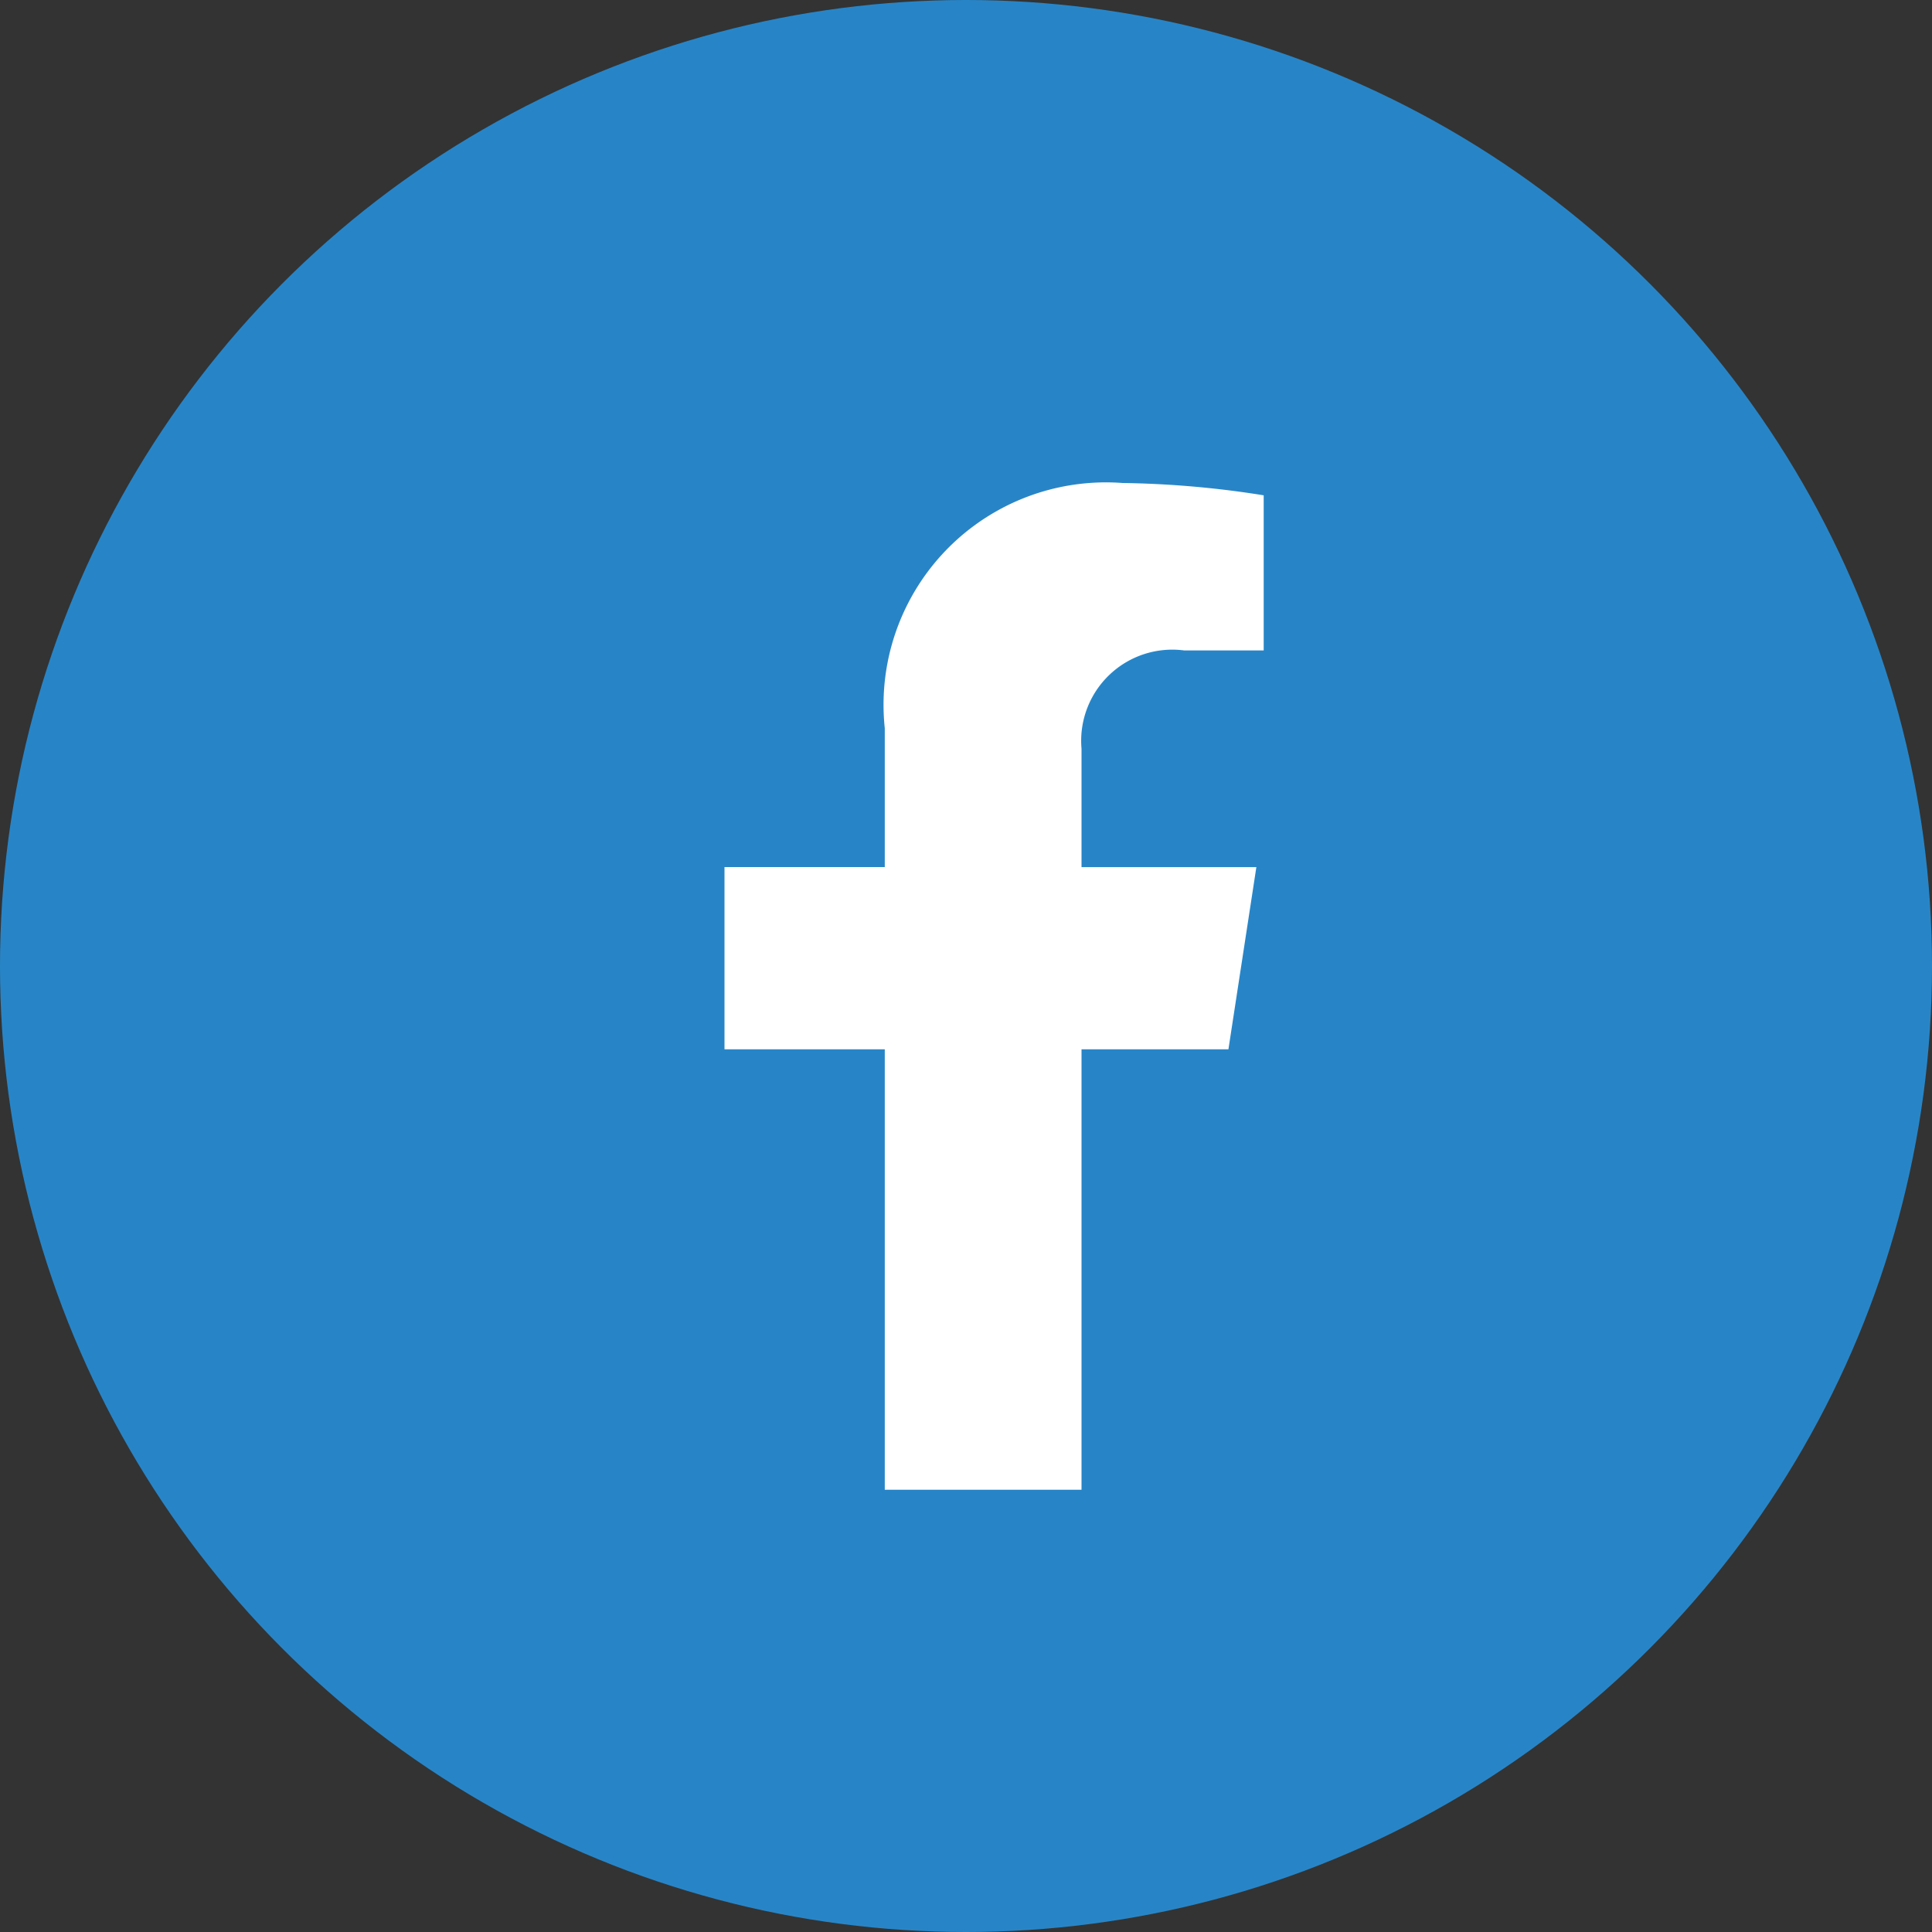
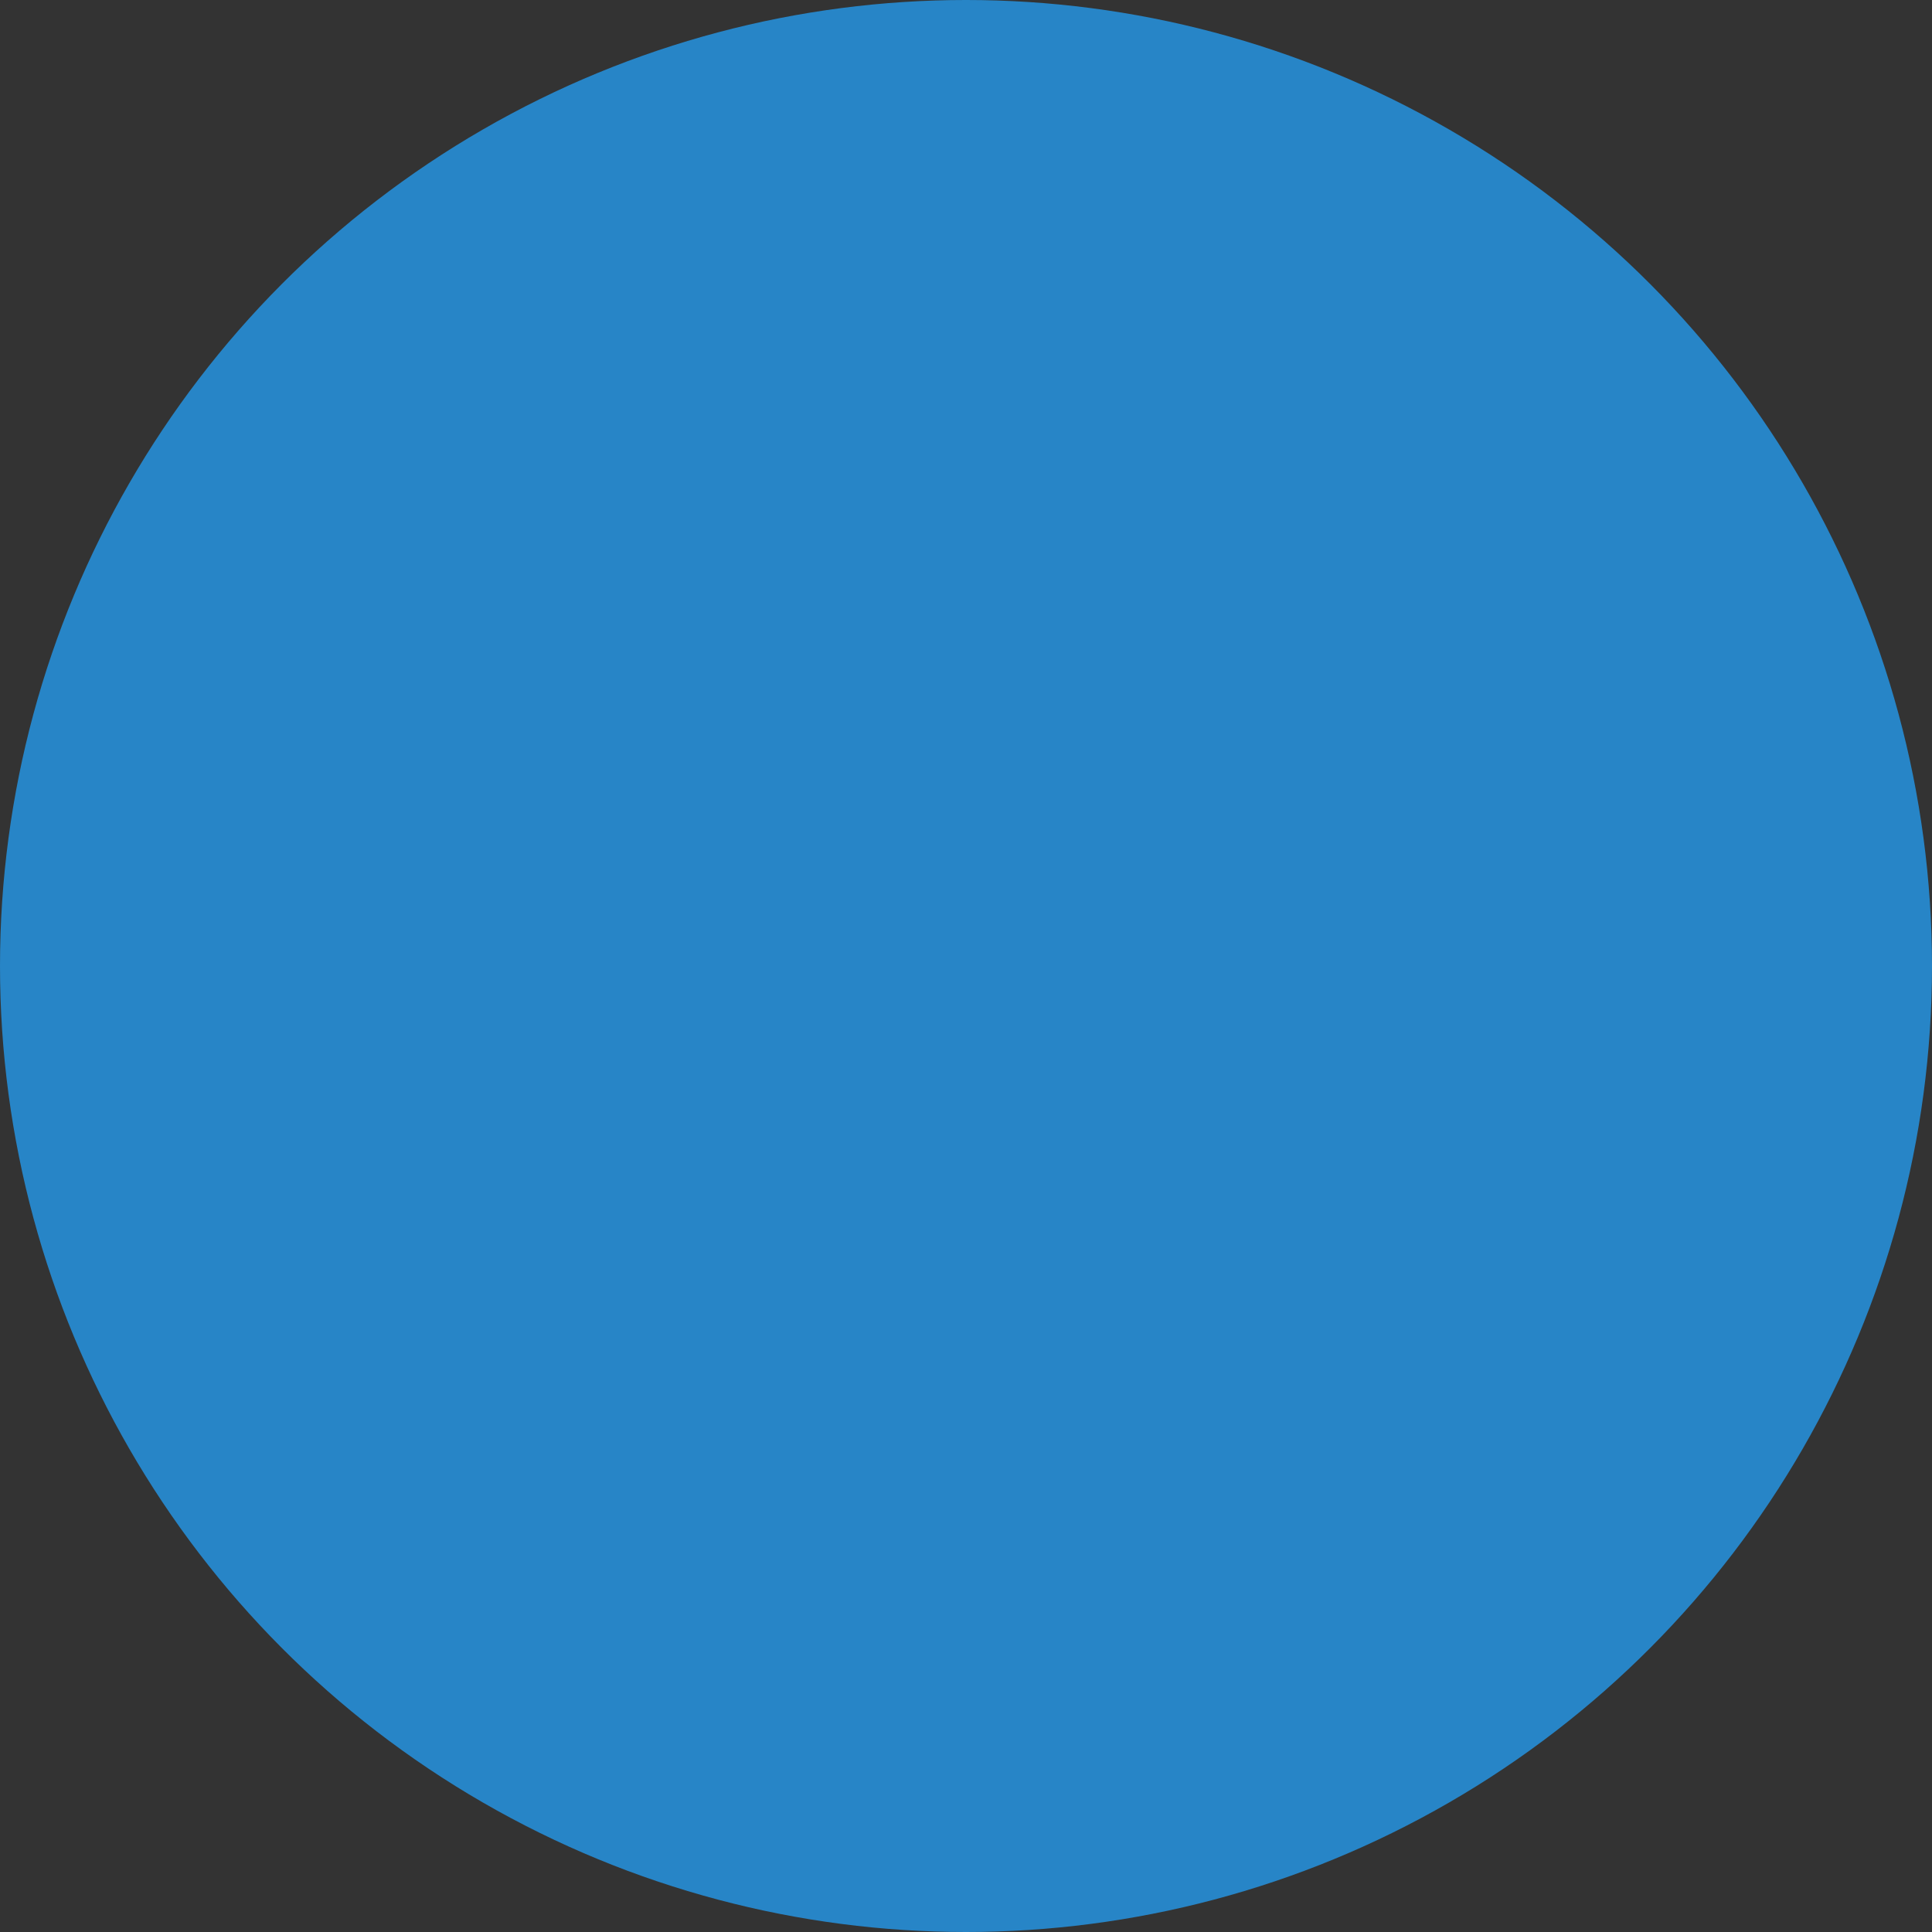
<svg xmlns="http://www.w3.org/2000/svg" id="Main_icon_component" data-name="Main icon component" width="24" height="24" viewBox="0 0 24 24">
  <rect x="0" y="0" width="24" height="24" fill="#333333" stroke="none" />
  <circle id="Ellipse_882" data-name="Ellipse 882" cx="12" cy="12" r="12" fill="#2785c7" />
-   <path id="Icon_awesome-facebook-f" data-name="Icon awesome-facebook-f" d="M7.869,7.035l.347-2.263H6.044V3.3A1.132,1.132,0,0,1,7.32,2.08h.987V.153A12.04,12.04,0,0,0,6.555,0,2.763,2.763,0,0,0,3.6,3.046V4.771H1.609V7.035H3.6v5.471H6.044V7.035Z" transform="translate(7.391 6)" fill="#fff" />
</svg>